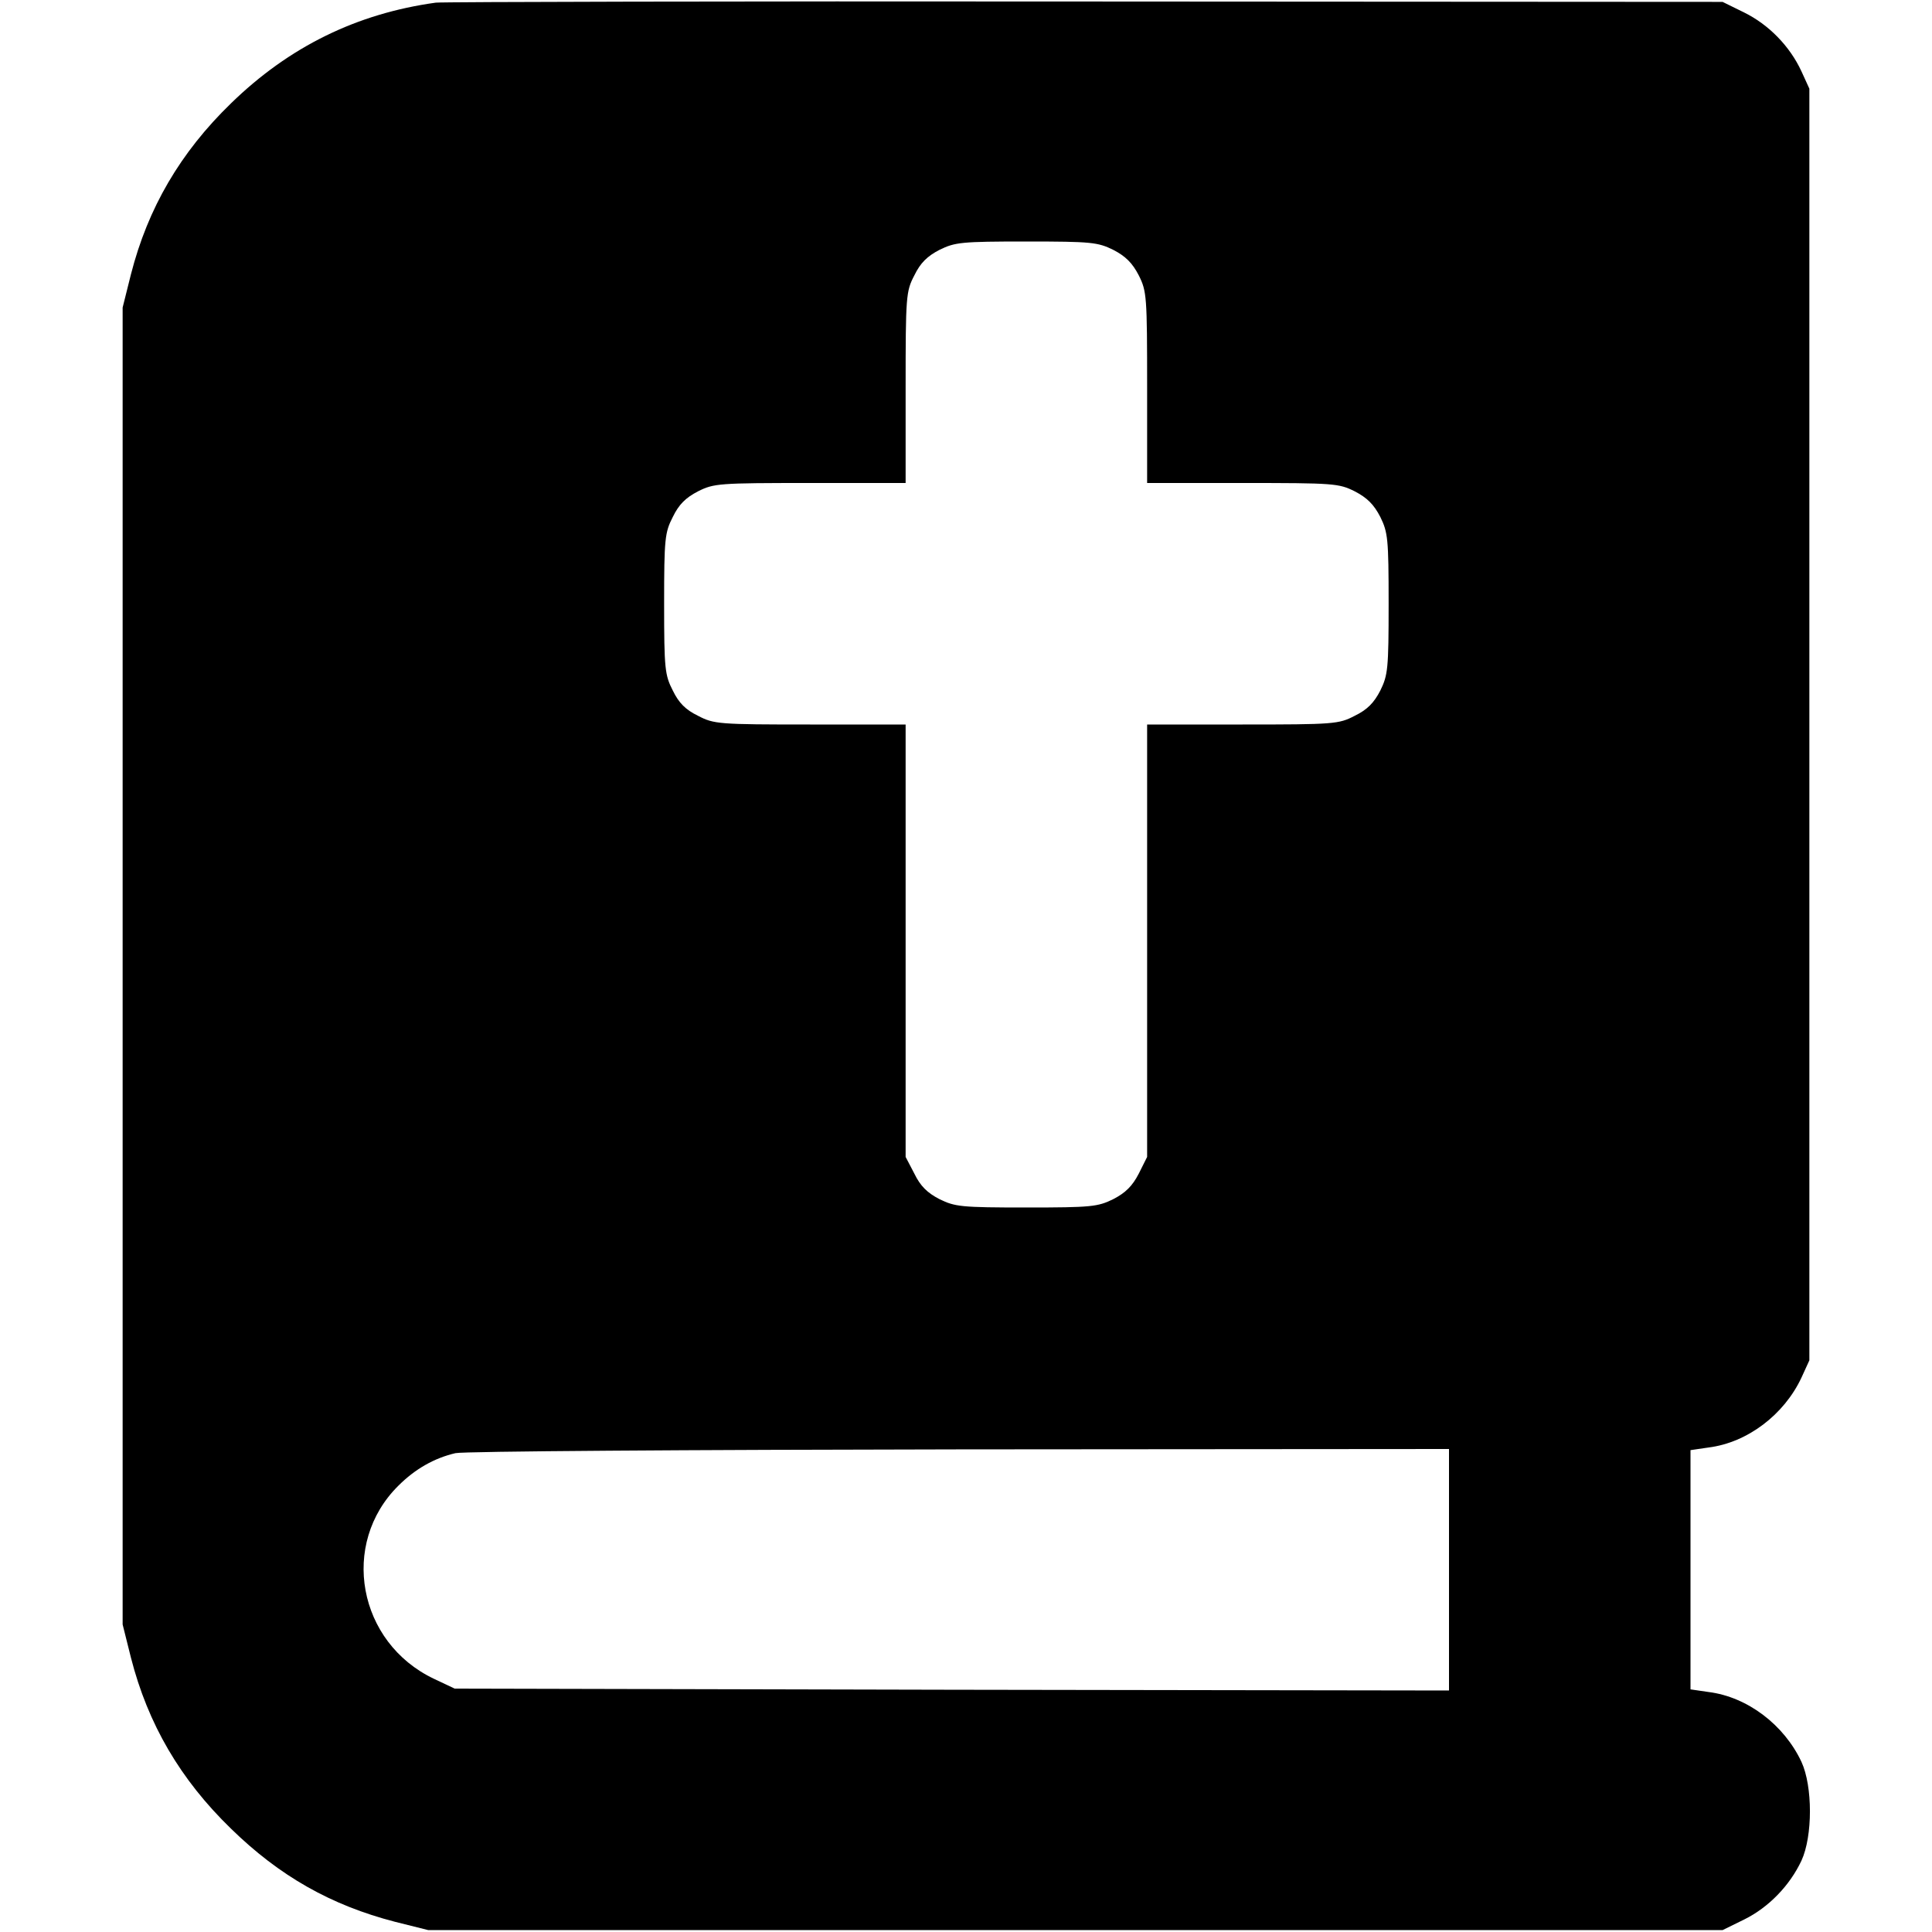
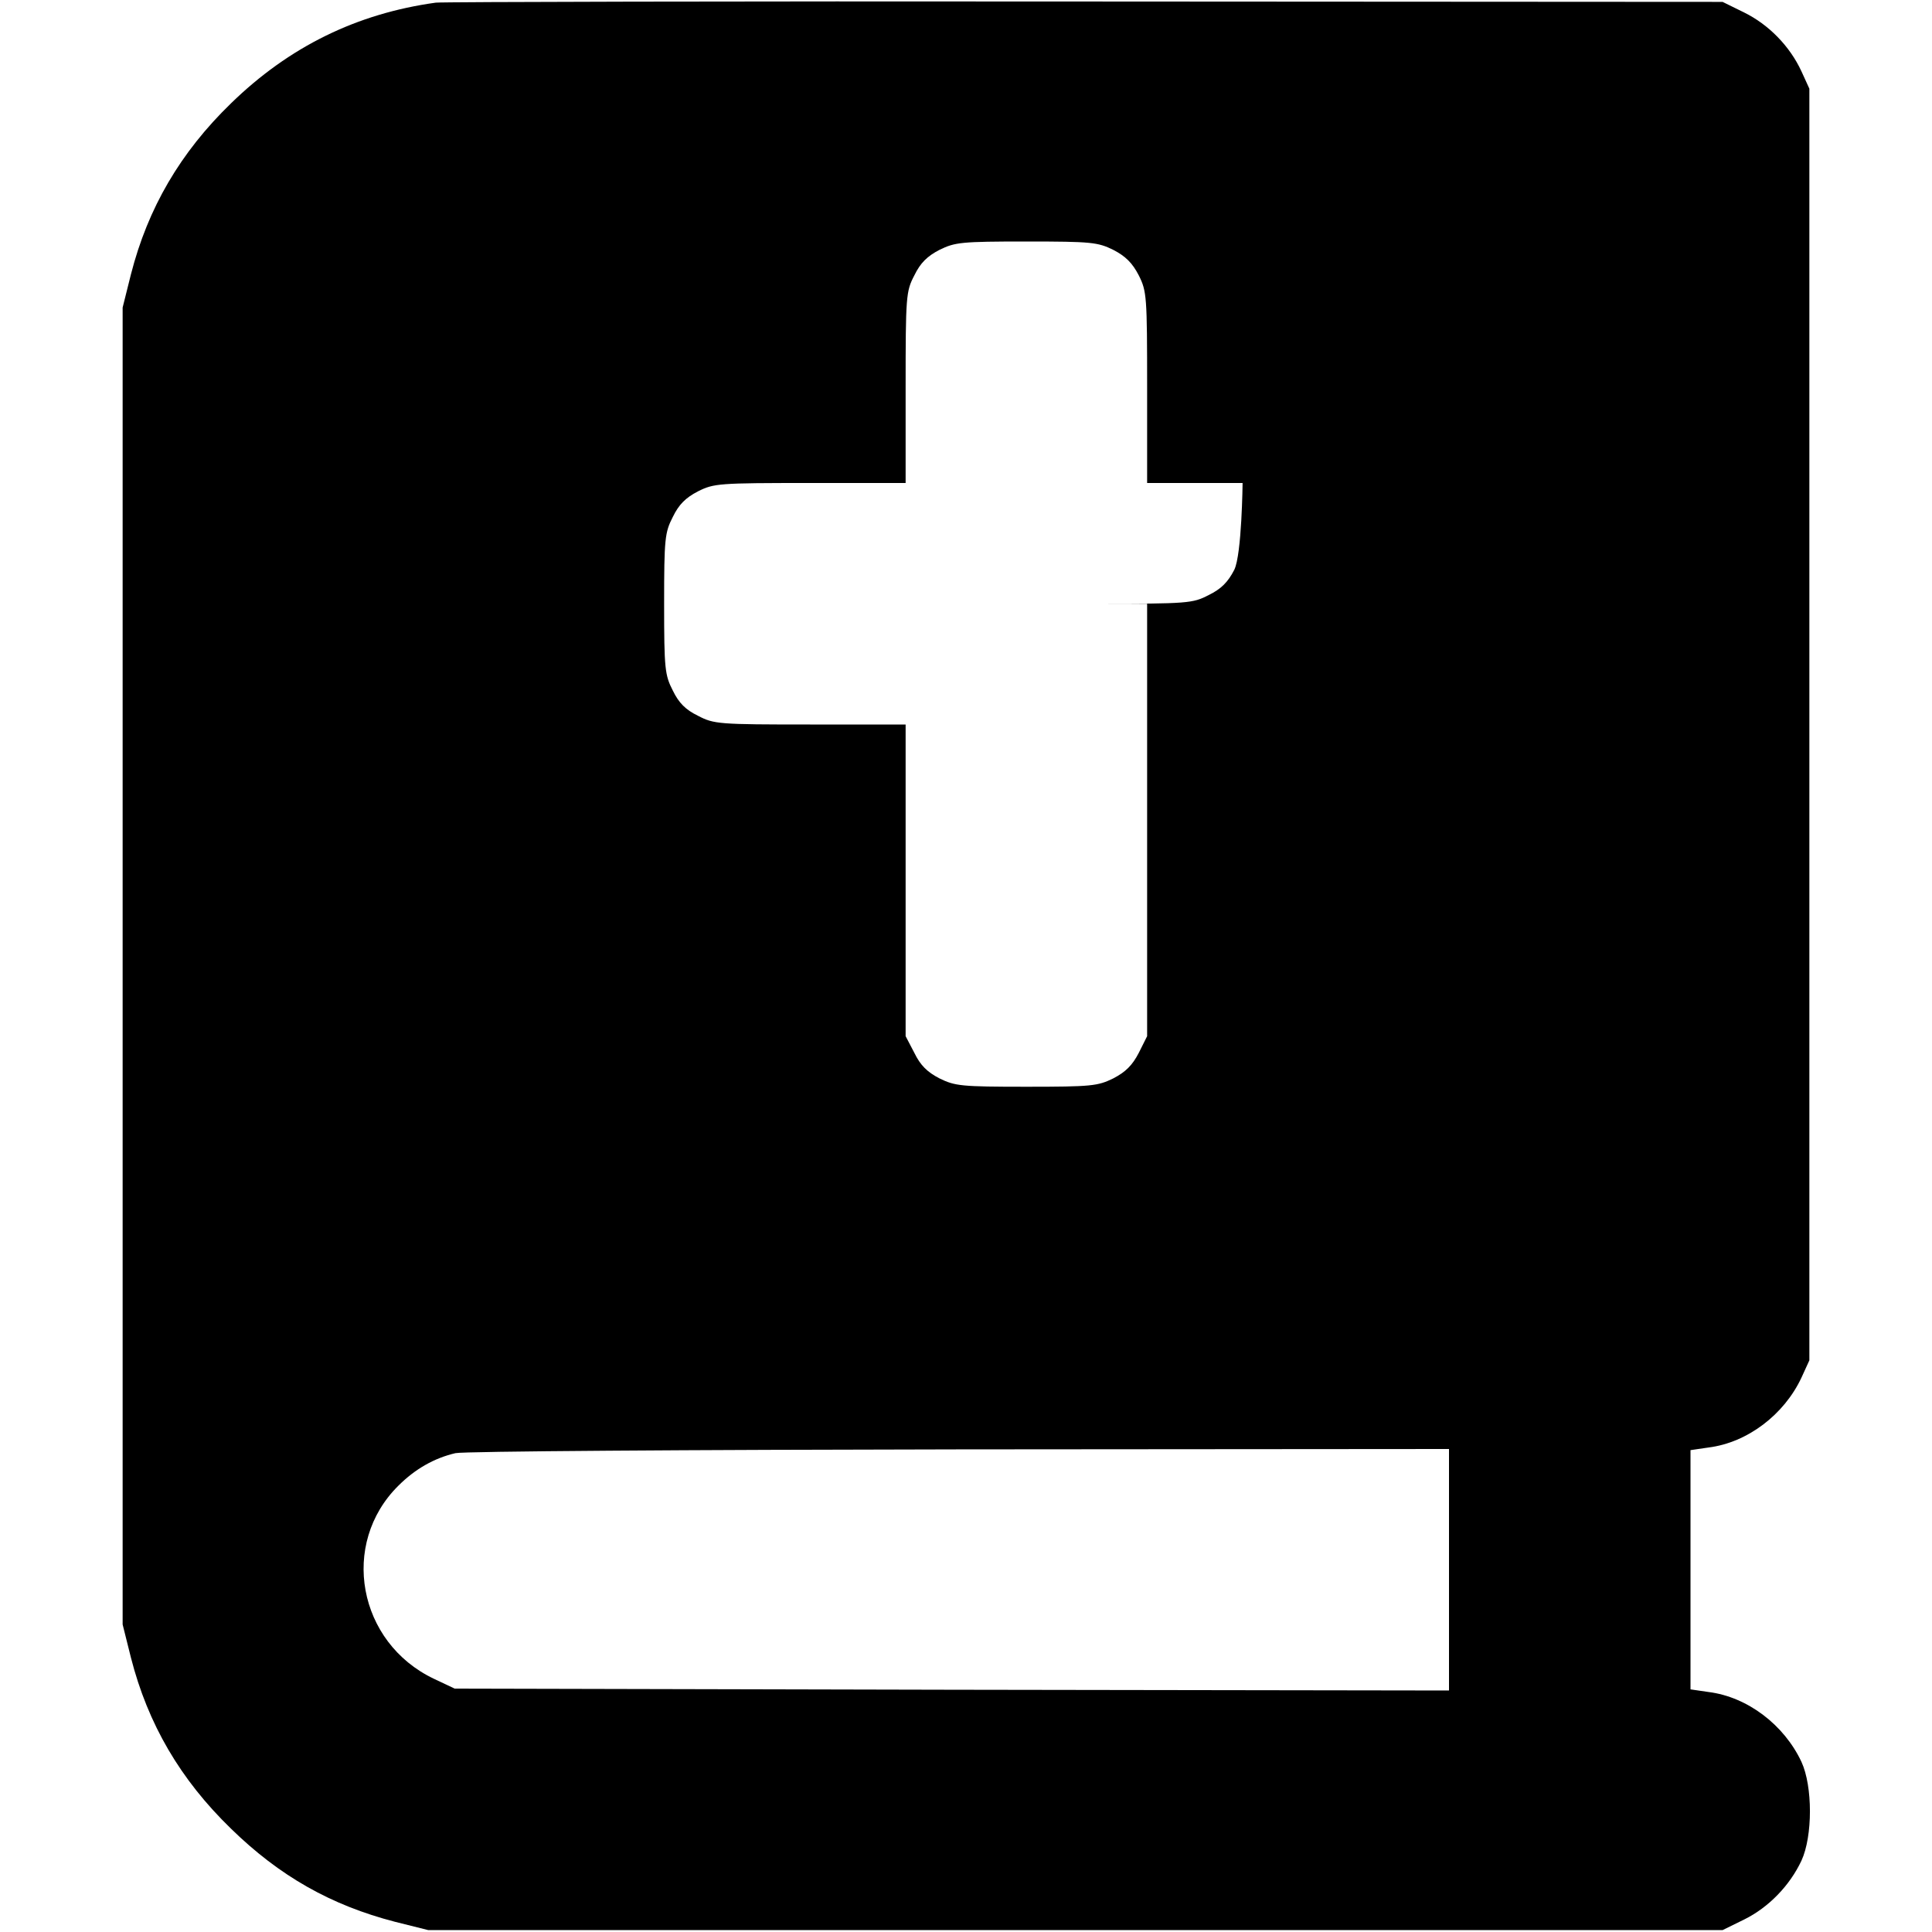
<svg xmlns="http://www.w3.org/2000/svg" width="682.667" height="682.667" version="1.0" viewBox="0 0 512 512">
-   <path d="M115.5.7c-21 2.9-38.9 11.7-54.3 26.7-13.4 13-22 27.7-26.5 45.3l-2.2 8.8v349l2.2 8.8c4.5 17.6 13.1 32.3 26.5 45.3 12.9 12.6 26.5 20.3 43.5 24.7l8.8 2.2h343l5.7-2.8c6.5-3.2 12.1-9 15.2-15.6 3-6.5 3-19.7 0-26.2-4.6-9.8-14.3-17.2-24.6-18.5l-4.8-.7v-63.4l4.8-.7c10.3-1.3 20-8.7 24.6-18.5l2.1-4.6v-337l-2.1-4.6c-3.1-6.7-8.7-12.4-15.2-15.6L456.5.5l-169-.1c-92.9-.1-170.3.1-172 .3zM295 66.2c3.3 1.7 5.1 3.5 6.8 6.8 2.1 4.2 2.2 5.5 2.2 29.7V128h25.3c24.2 0 25.5.1 29.7 2.2 3.3 1.7 5.1 3.5 6.8 6.8 2 4.1 2.2 5.7 2.2 23s-.2 18.9-2.2 23c-1.7 3.3-3.5 5.1-6.8 6.7-4.2 2.2-5.5 2.3-29.7 2.3H304v114.6l-2.2 4.4c-1.7 3.3-3.5 5.1-6.8 6.8-4.1 2-5.7 2.2-23 2.2s-18.9-.2-23-2.2c-3.3-1.7-5.1-3.5-6.7-6.8l-2.3-4.4V192h-25.3c-24.2 0-25.5-.1-29.7-2.3-3.3-1.6-5.1-3.4-6.7-6.7-2.1-4.1-2.3-5.7-2.3-23s.2-18.9 2.3-23c1.6-3.3 3.4-5.1 6.7-6.8 4.2-2.1 5.5-2.2 29.7-2.2H240v-25.3c0-24.2.1-25.5 2.3-29.7 1.6-3.3 3.4-5.1 6.7-6.8 4.1-2 5.7-2.2 23-2.2s18.9.2 23 2.2zM384 416v32l-131.7-.2-131.8-.3-5.5-2.6c-20.2-9.6-25-35.8-9.4-51.2 4.4-4.4 9.5-7.3 15.1-8.6 2.1-.5 62-.9 133.6-1L384 384v32z" />
+   <path d="M115.5.7c-21 2.9-38.9 11.7-54.3 26.7-13.4 13-22 27.7-26.5 45.3l-2.2 8.8v349l2.2 8.8c4.5 17.6 13.1 32.3 26.5 45.3 12.9 12.6 26.5 20.3 43.5 24.7l8.8 2.2h343l5.7-2.8c6.5-3.2 12.1-9 15.2-15.6 3-6.5 3-19.7 0-26.2-4.6-9.8-14.3-17.2-24.6-18.5l-4.8-.7v-63.4l4.8-.7c10.3-1.3 20-8.7 24.6-18.5l2.1-4.6v-337l-2.1-4.6c-3.1-6.7-8.7-12.4-15.2-15.6L456.5.5l-169-.1c-92.9-.1-170.3.1-172 .3zM295 66.2c3.3 1.7 5.1 3.5 6.8 6.8 2.1 4.2 2.2 5.5 2.2 29.7V128h25.3s-.2 18.9-2.2 23c-1.7 3.3-3.5 5.1-6.8 6.7-4.2 2.2-5.5 2.3-29.7 2.3H304v114.6l-2.2 4.4c-1.7 3.3-3.5 5.1-6.8 6.8-4.1 2-5.7 2.2-23 2.2s-18.9-.2-23-2.2c-3.3-1.7-5.1-3.5-6.7-6.8l-2.3-4.4V192h-25.3c-24.2 0-25.5-.1-29.7-2.3-3.3-1.6-5.1-3.4-6.7-6.7-2.1-4.1-2.3-5.7-2.3-23s.2-18.9 2.3-23c1.6-3.3 3.4-5.1 6.7-6.8 4.2-2.1 5.5-2.2 29.7-2.2H240v-25.3c0-24.2.1-25.5 2.3-29.7 1.6-3.3 3.4-5.1 6.7-6.8 4.1-2 5.7-2.2 23-2.2s18.9.2 23 2.2zM384 416v32l-131.7-.2-131.8-.3-5.5-2.6c-20.2-9.6-25-35.8-9.4-51.2 4.4-4.4 9.5-7.3 15.1-8.6 2.1-.5 62-.9 133.6-1L384 384v32z" />
</svg>